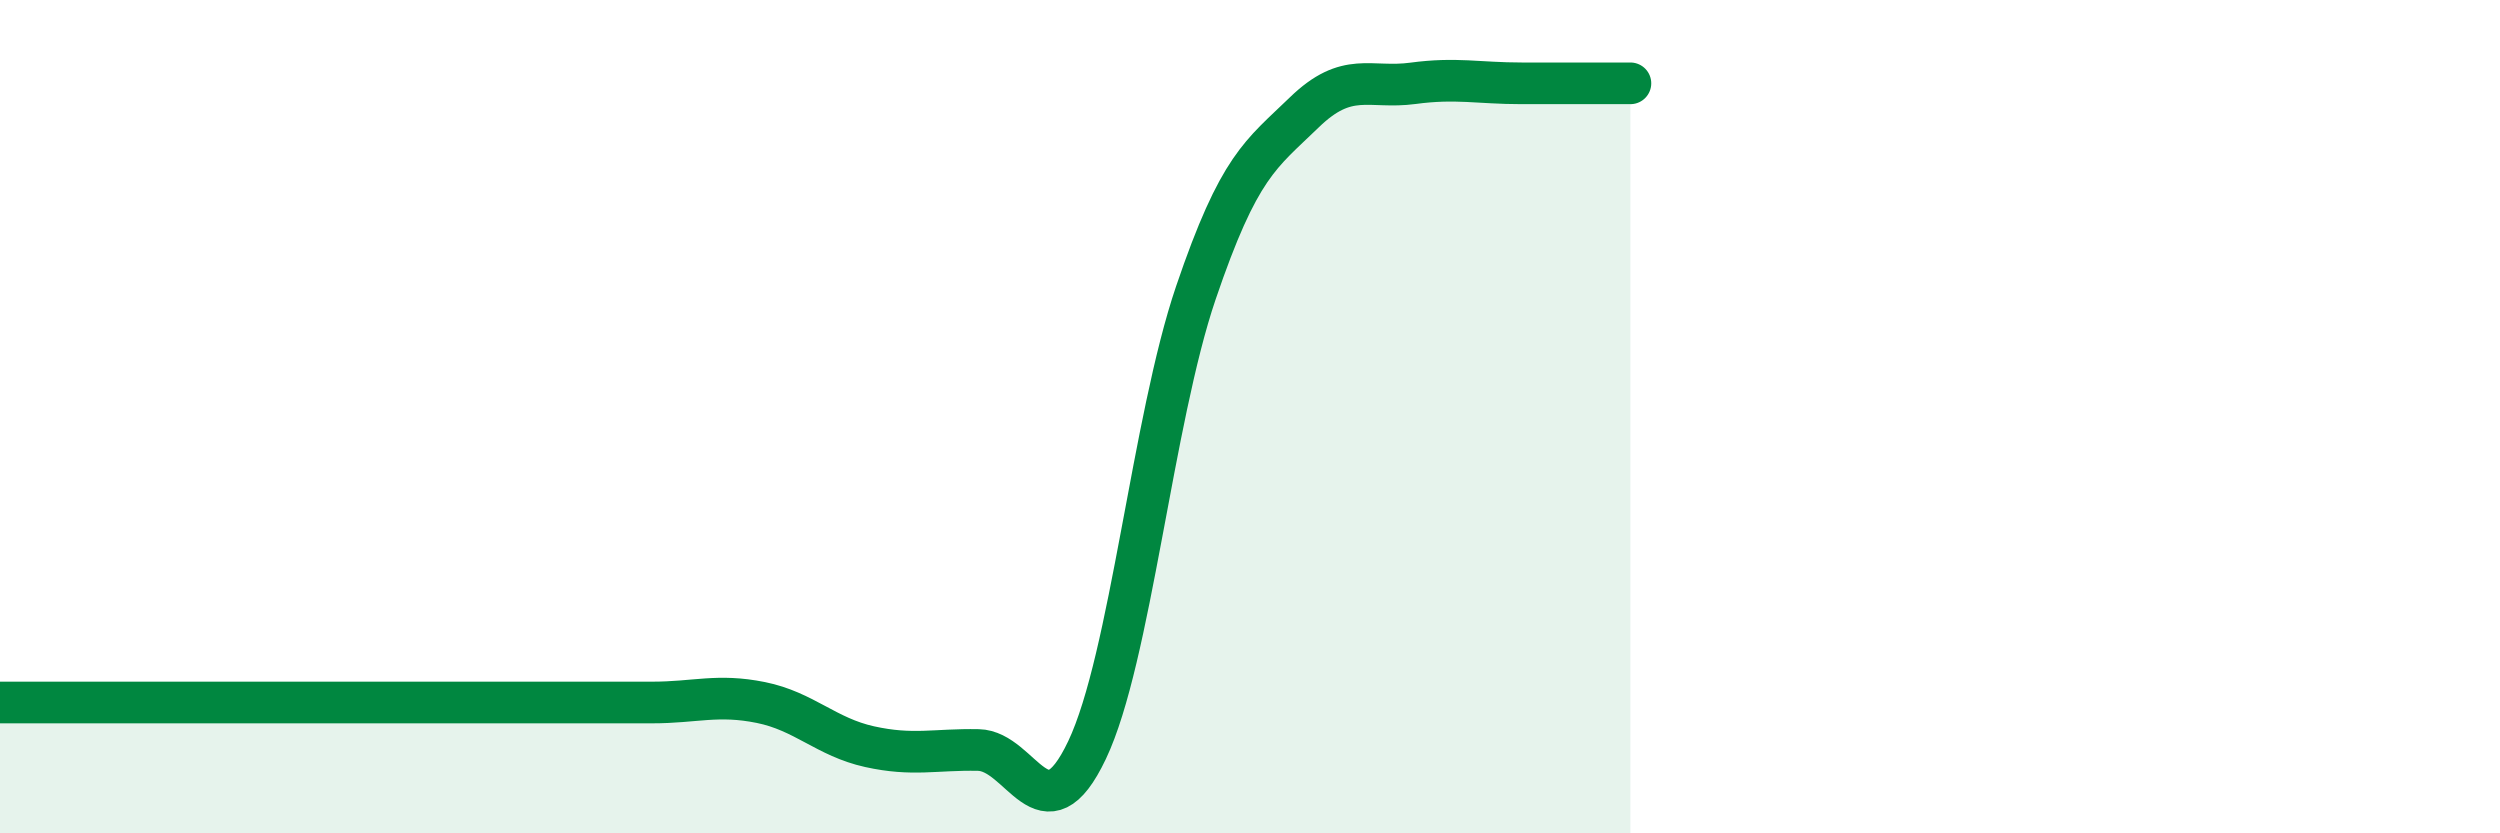
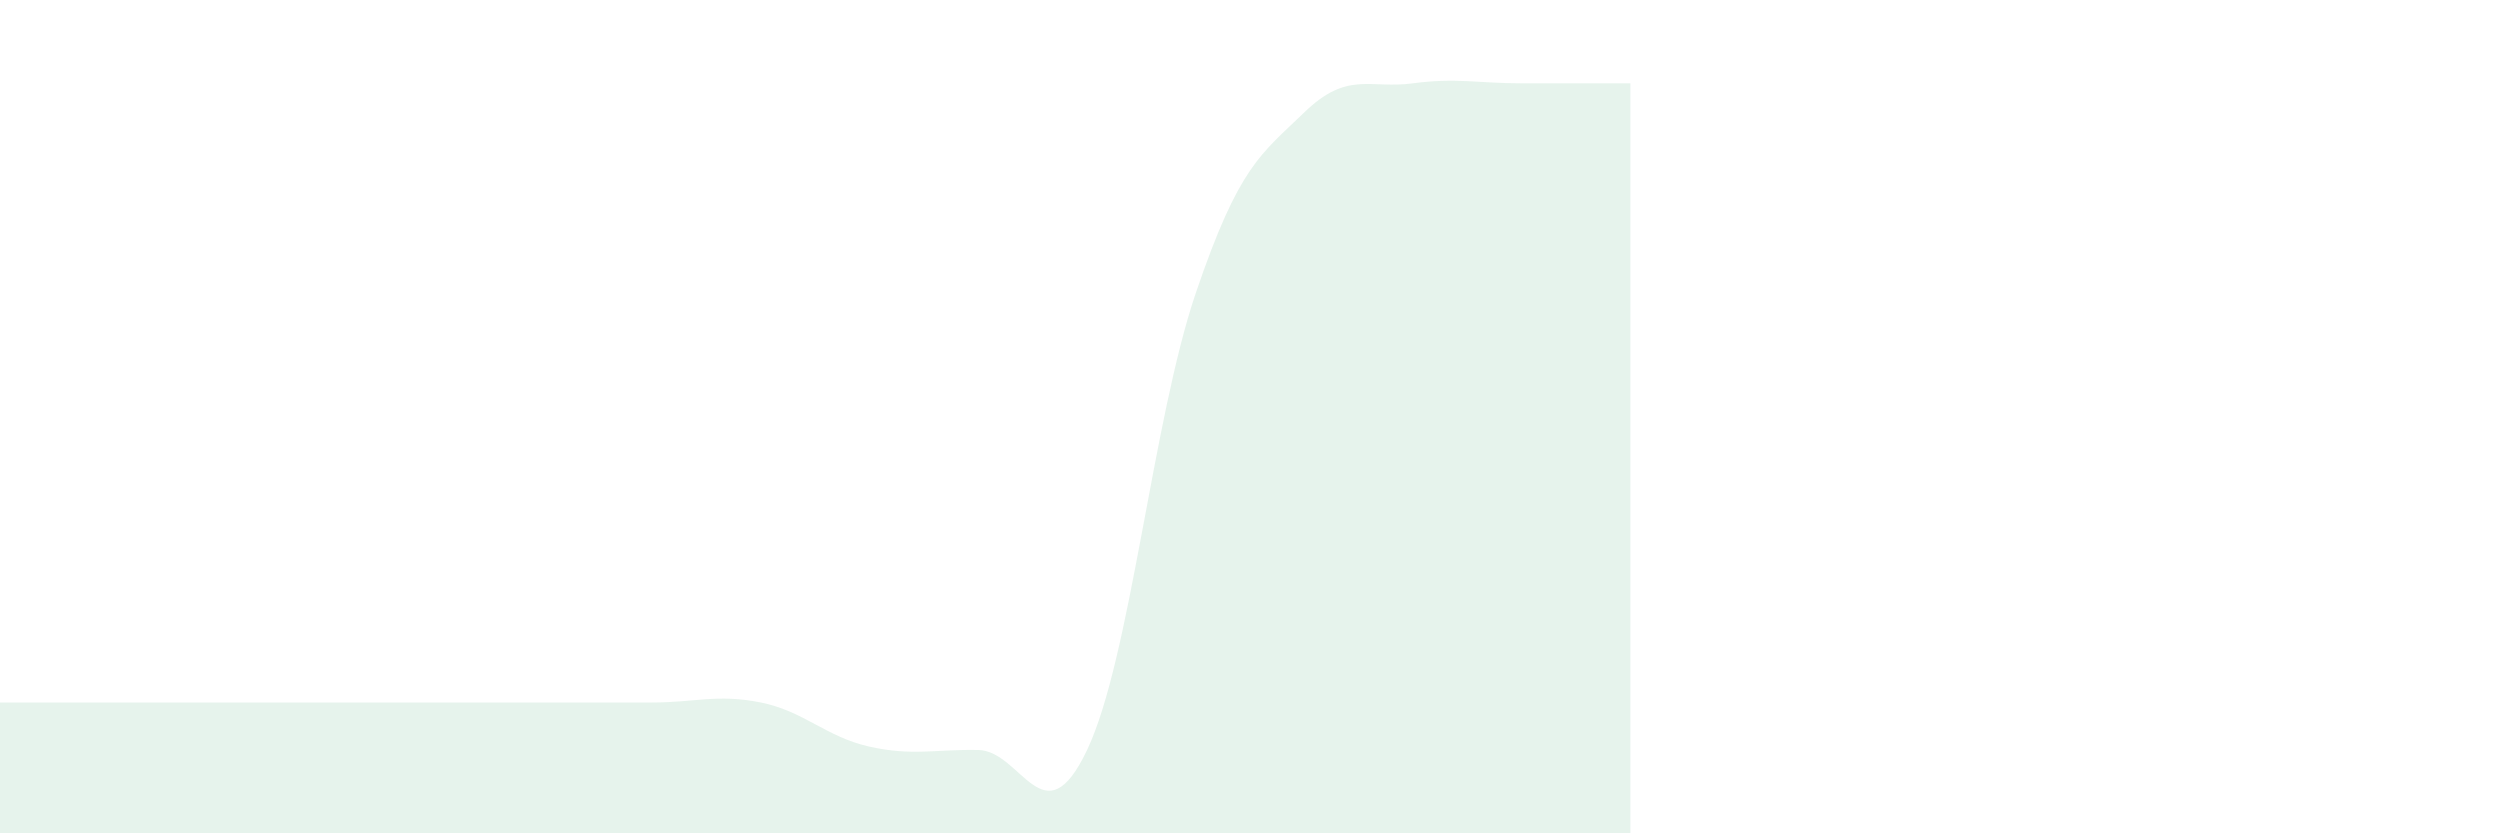
<svg xmlns="http://www.w3.org/2000/svg" width="60" height="20" viewBox="0 0 60 20">
  <path d="M 0,16.86 C 0.52,16.86 1.57,16.86 2.61,16.86 C 3.65,16.86 4.18,16.86 5.22,16.86 C 6.26,16.86 6.79,16.86 7.83,16.86 C 8.87,16.86 9.39,16.86 10.43,16.86 C 11.47,16.86 12,16.86 13.04,16.86 C 14.08,16.86 14.61,16.86 15.65,16.86 C 16.69,16.86 17.22,16.65 18.26,16.86 C 19.3,17.07 19.83,17.69 20.87,17.92 C 21.91,18.15 22.44,17.98 23.48,18 C 24.52,18.02 25.05,20.19 26.09,18 C 27.13,15.81 27.66,10.09 28.7,7.03 C 29.74,3.97 30.26,3.71 31.3,2.7 C 32.34,1.69 32.87,2.14 33.91,2 C 34.95,1.86 35.48,2 36.52,2 C 37.56,2 38.61,2 39.13,2L39.13 20L0 20Z" fill="#008740" opacity="0.1" stroke-linecap="round" stroke-linejoin="round" />
-   <path d="M 0,16.86 C 0.52,16.86 1.57,16.86 2.61,16.86 C 3.65,16.86 4.18,16.86 5.22,16.86 C 6.26,16.86 6.79,16.86 7.83,16.86 C 8.87,16.86 9.39,16.86 10.43,16.86 C 11.47,16.86 12,16.86 13.04,16.86 C 14.08,16.86 14.61,16.86 15.65,16.86 C 16.69,16.86 17.22,16.65 18.26,16.86 C 19.3,17.07 19.83,17.69 20.87,17.92 C 21.91,18.15 22.44,17.98 23.48,18 C 24.52,18.02 25.05,20.19 26.09,18 C 27.13,15.81 27.66,10.09 28.7,7.03 C 29.74,3.97 30.26,3.71 31.3,2.7 C 32.34,1.69 32.87,2.14 33.91,2 C 34.95,1.86 35.48,2 36.52,2 C 37.56,2 38.61,2 39.13,2" stroke="#008740" stroke-width="1" fill="none" stroke-linecap="round" stroke-linejoin="round" />
</svg>